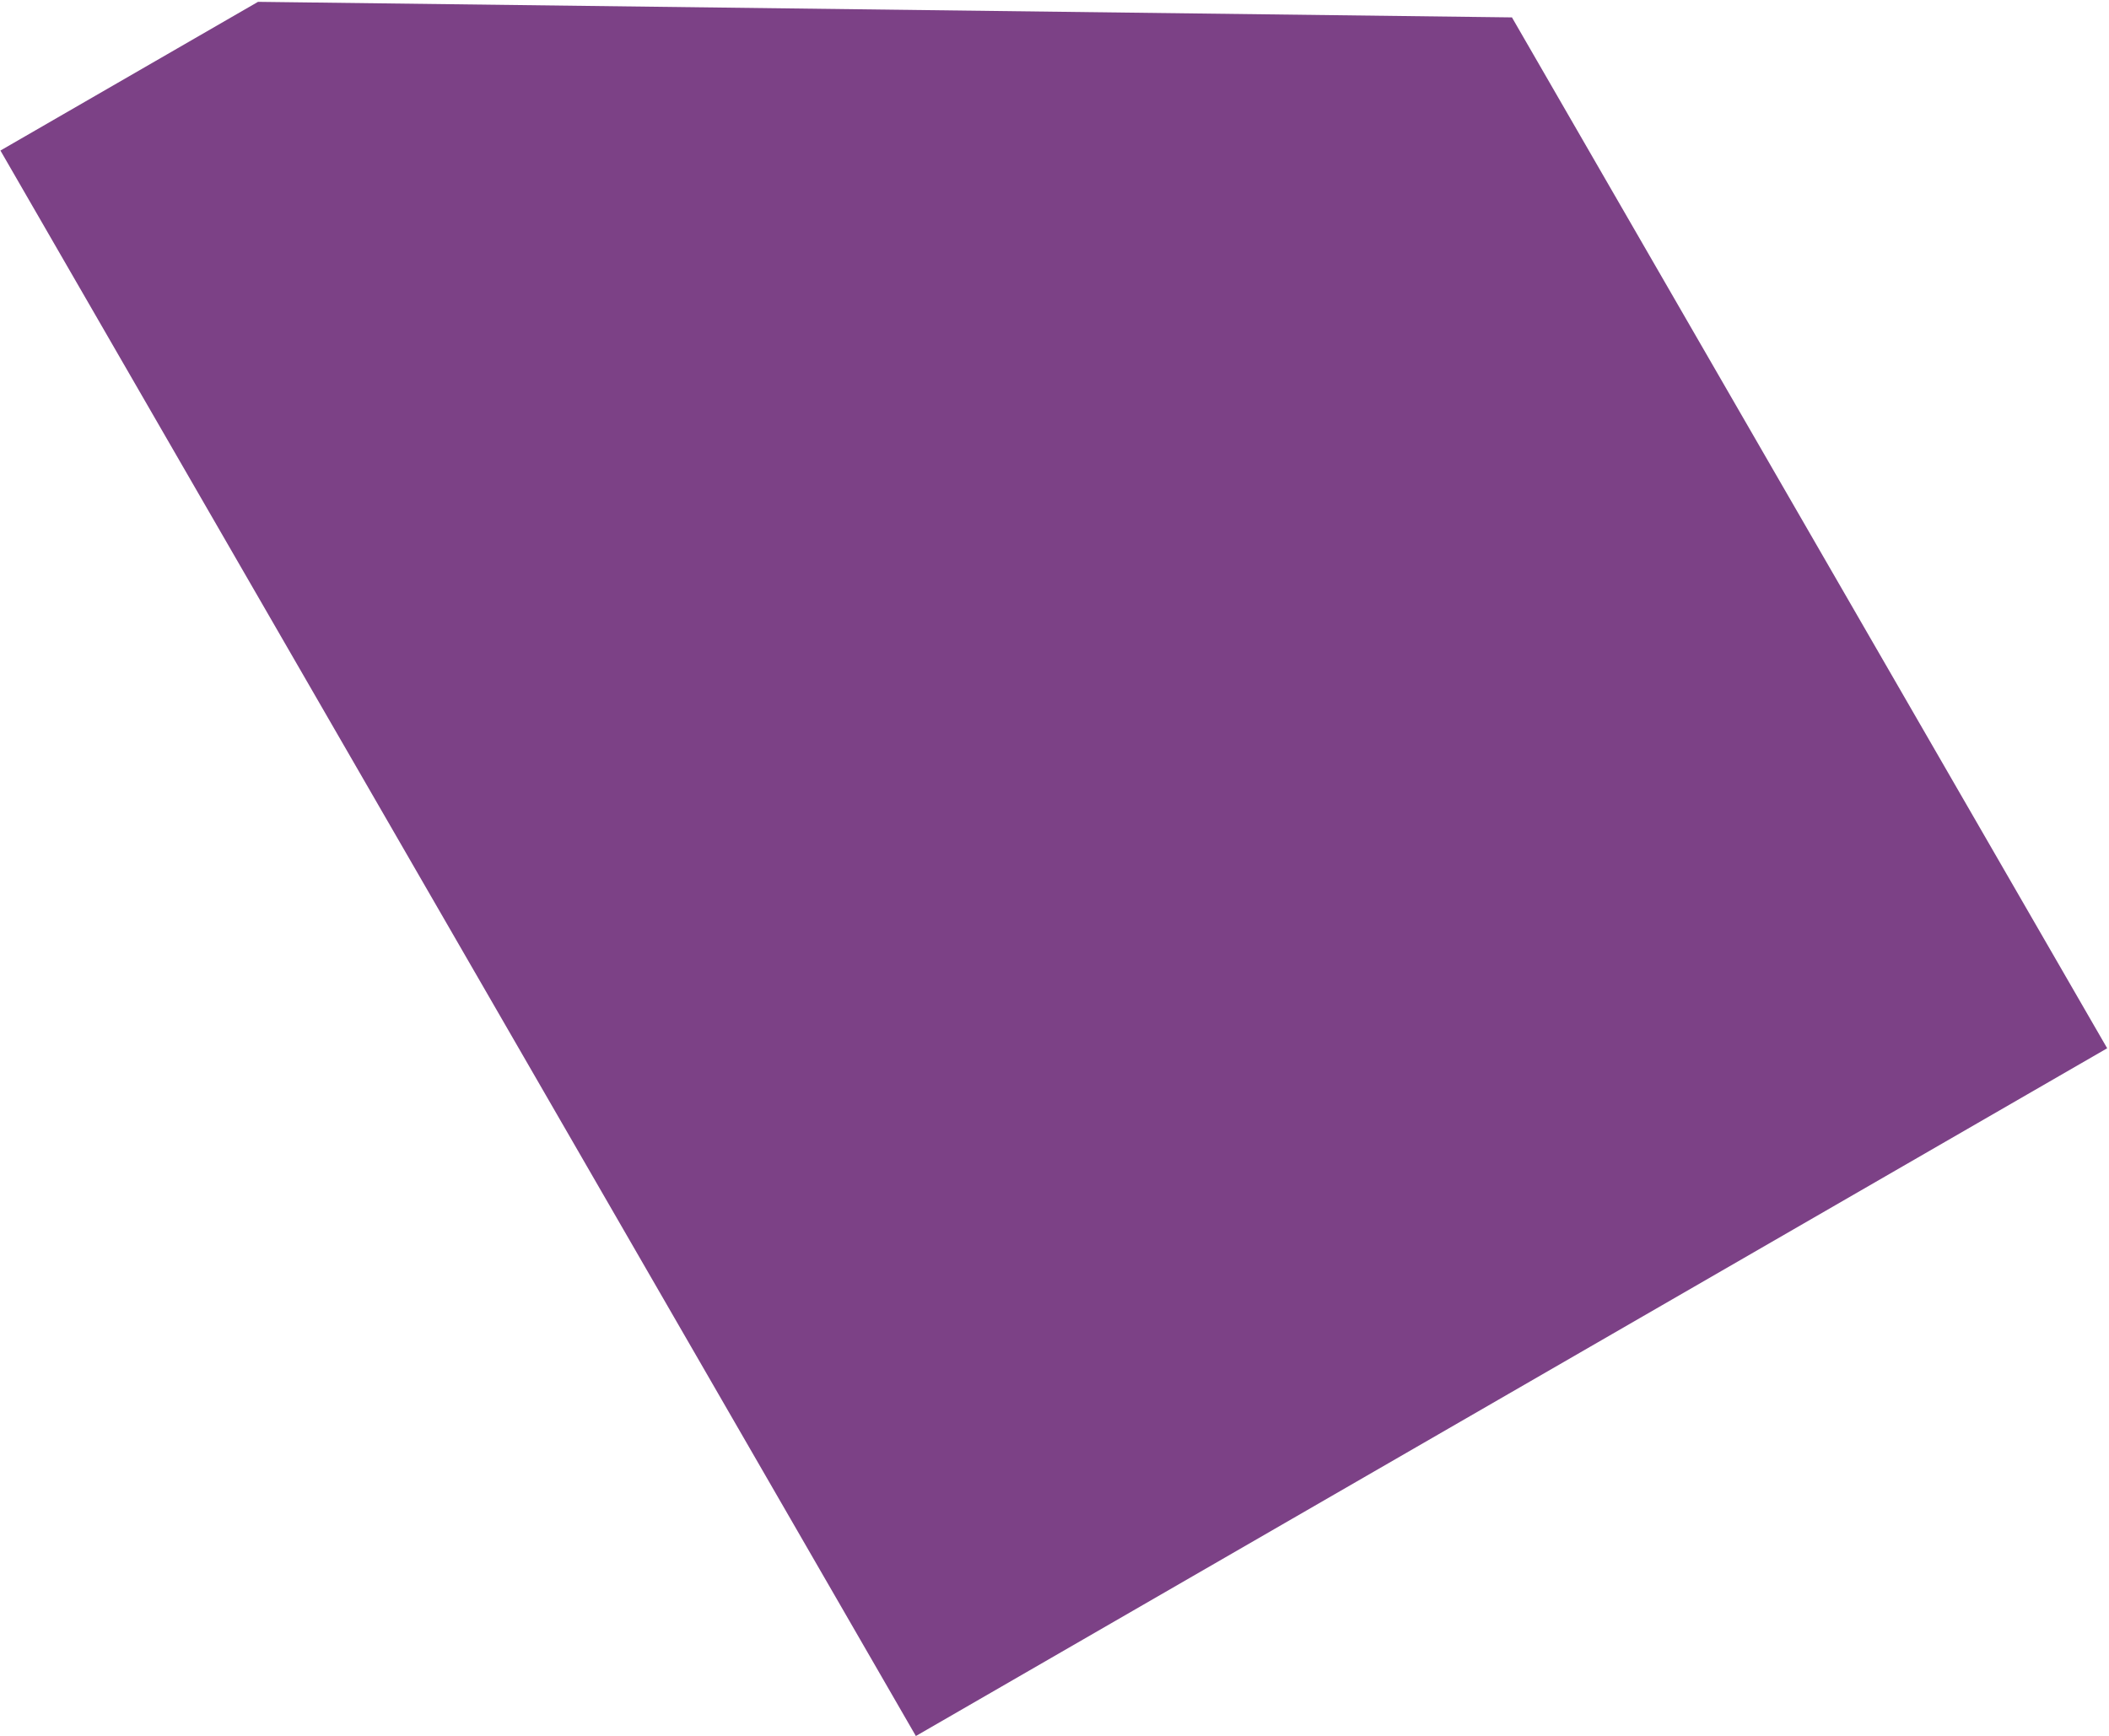
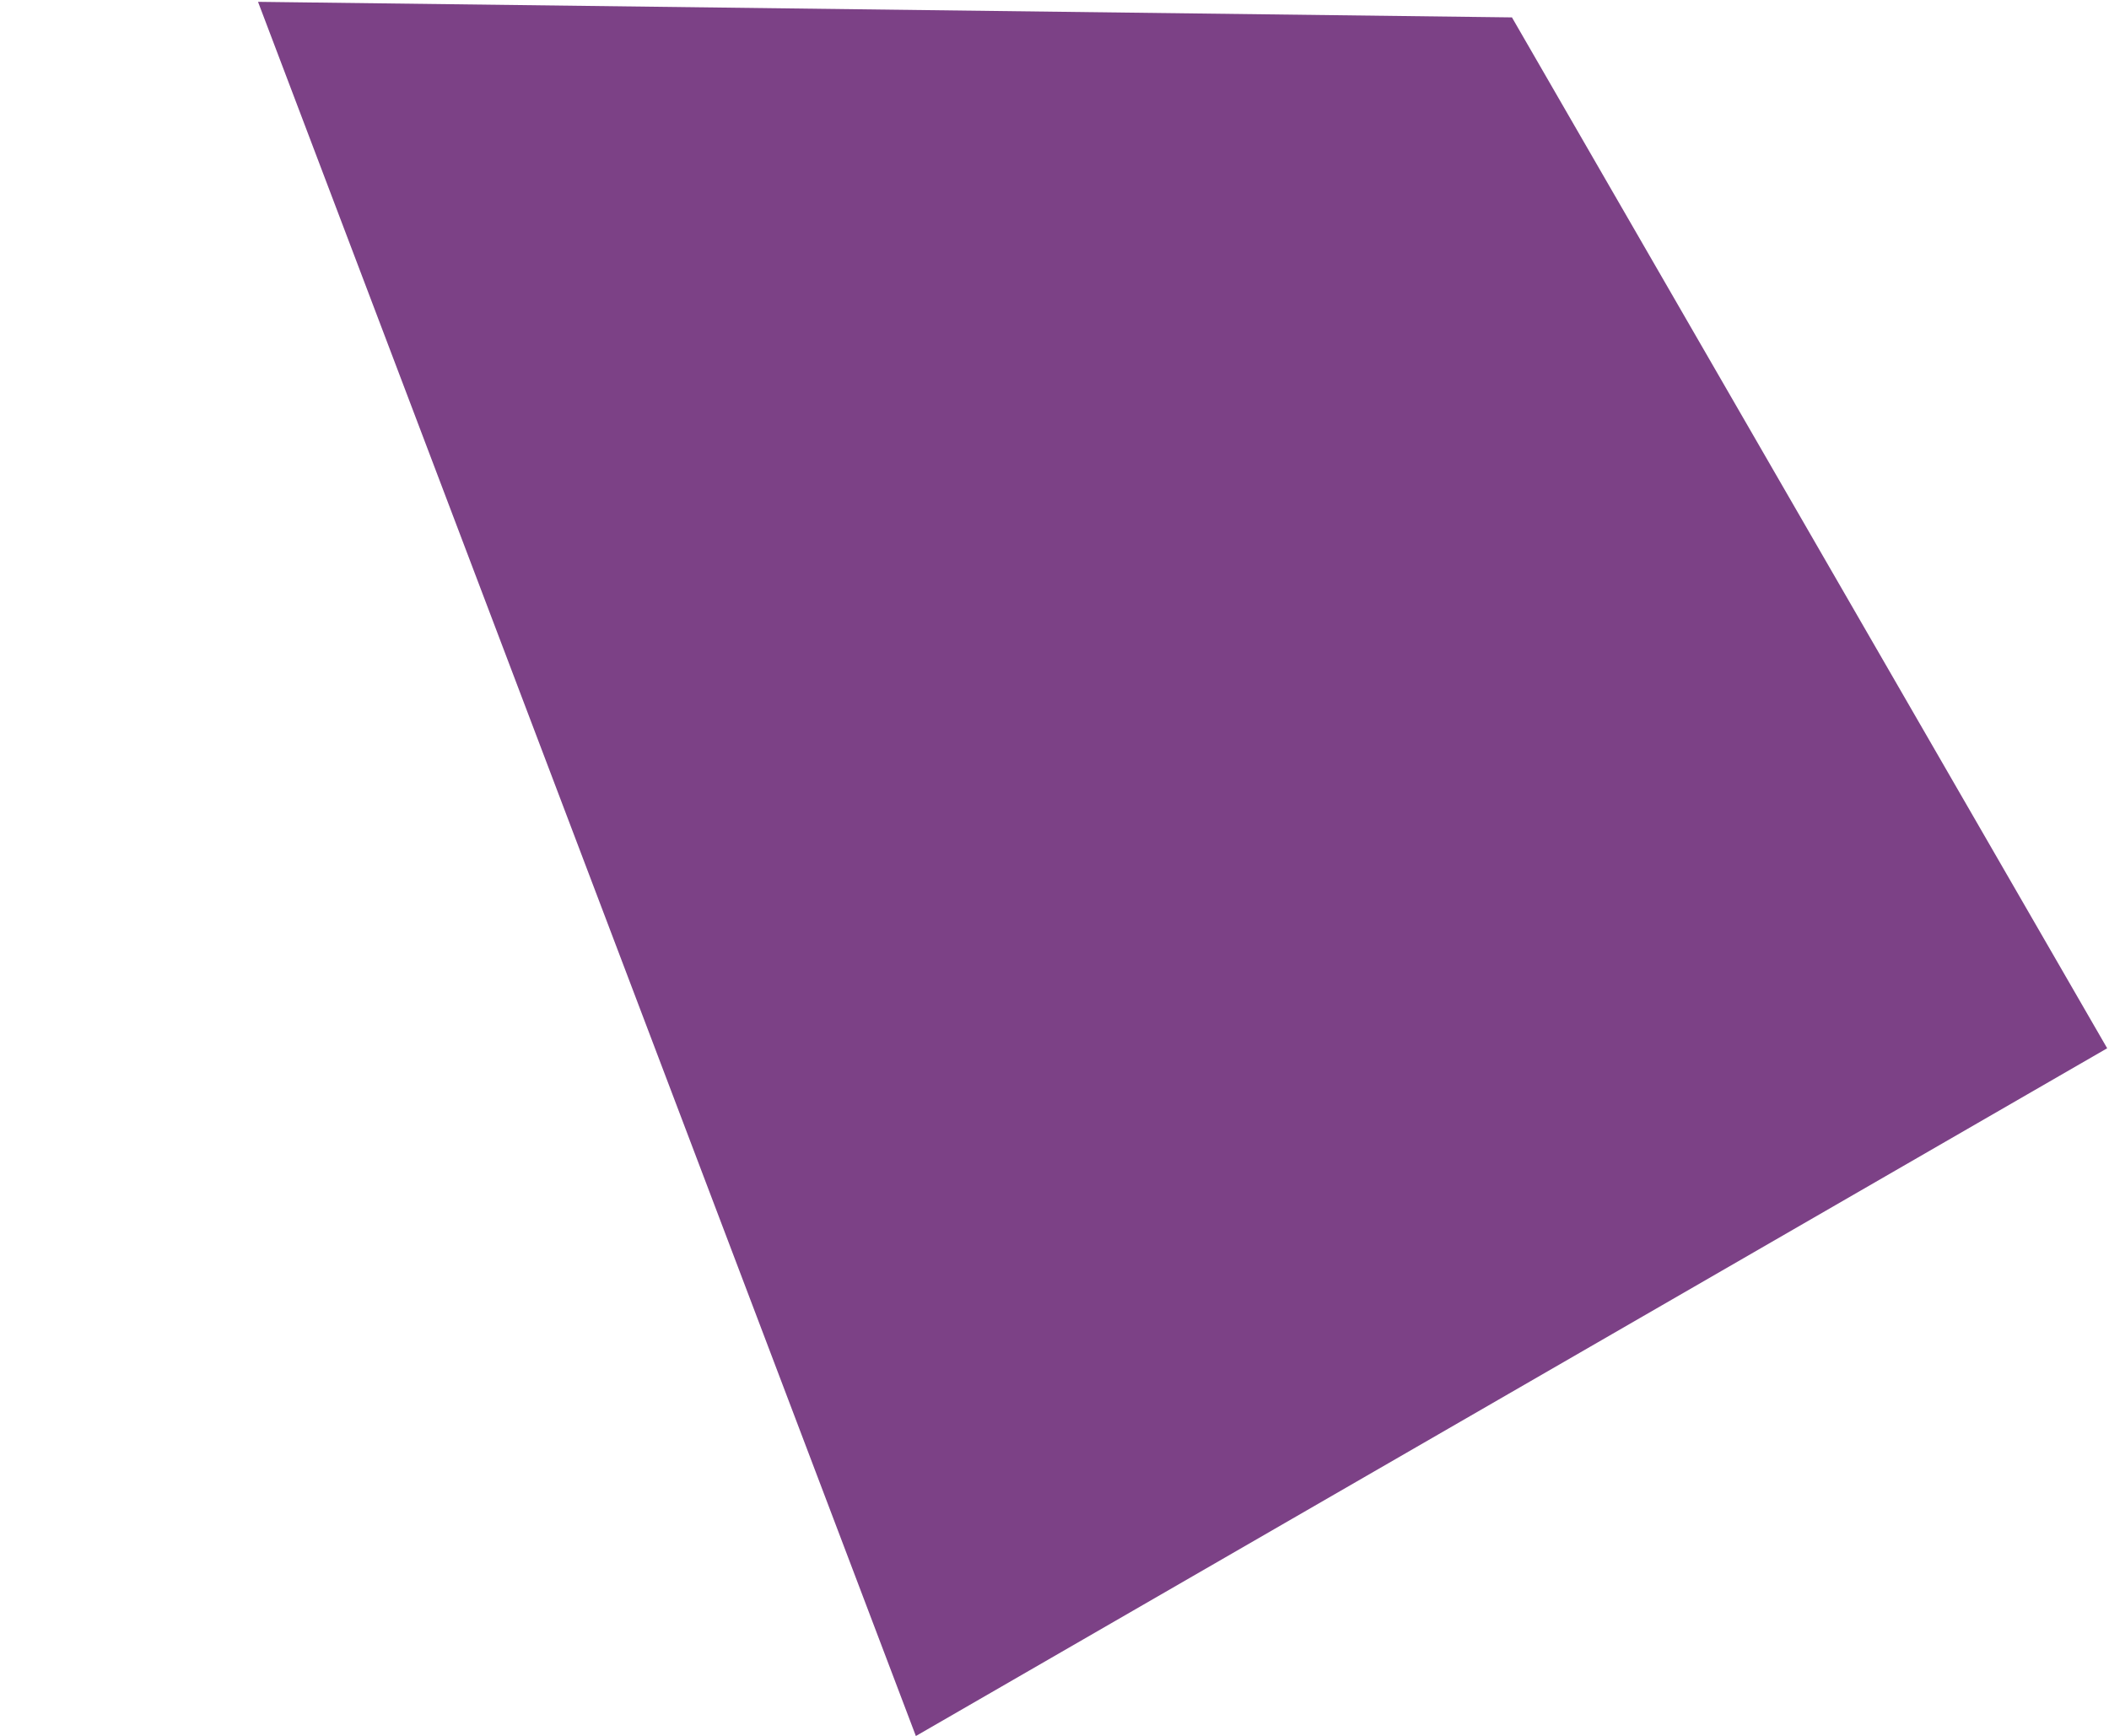
<svg xmlns="http://www.w3.org/2000/svg" width="1053" height="867" viewBox="0 0 1053 867" fill="none">
-   <path d="M754.903 8.685L1052.09 523.428L457.283 866.84L0.214 75.172L128.83 0.916L754.903 8.685Z" fill="#7C4186" />
+   <path d="M754.903 8.685L1052.09 523.428L457.283 866.84L128.83 0.916L754.903 8.685Z" fill="#7C4186" />
</svg>